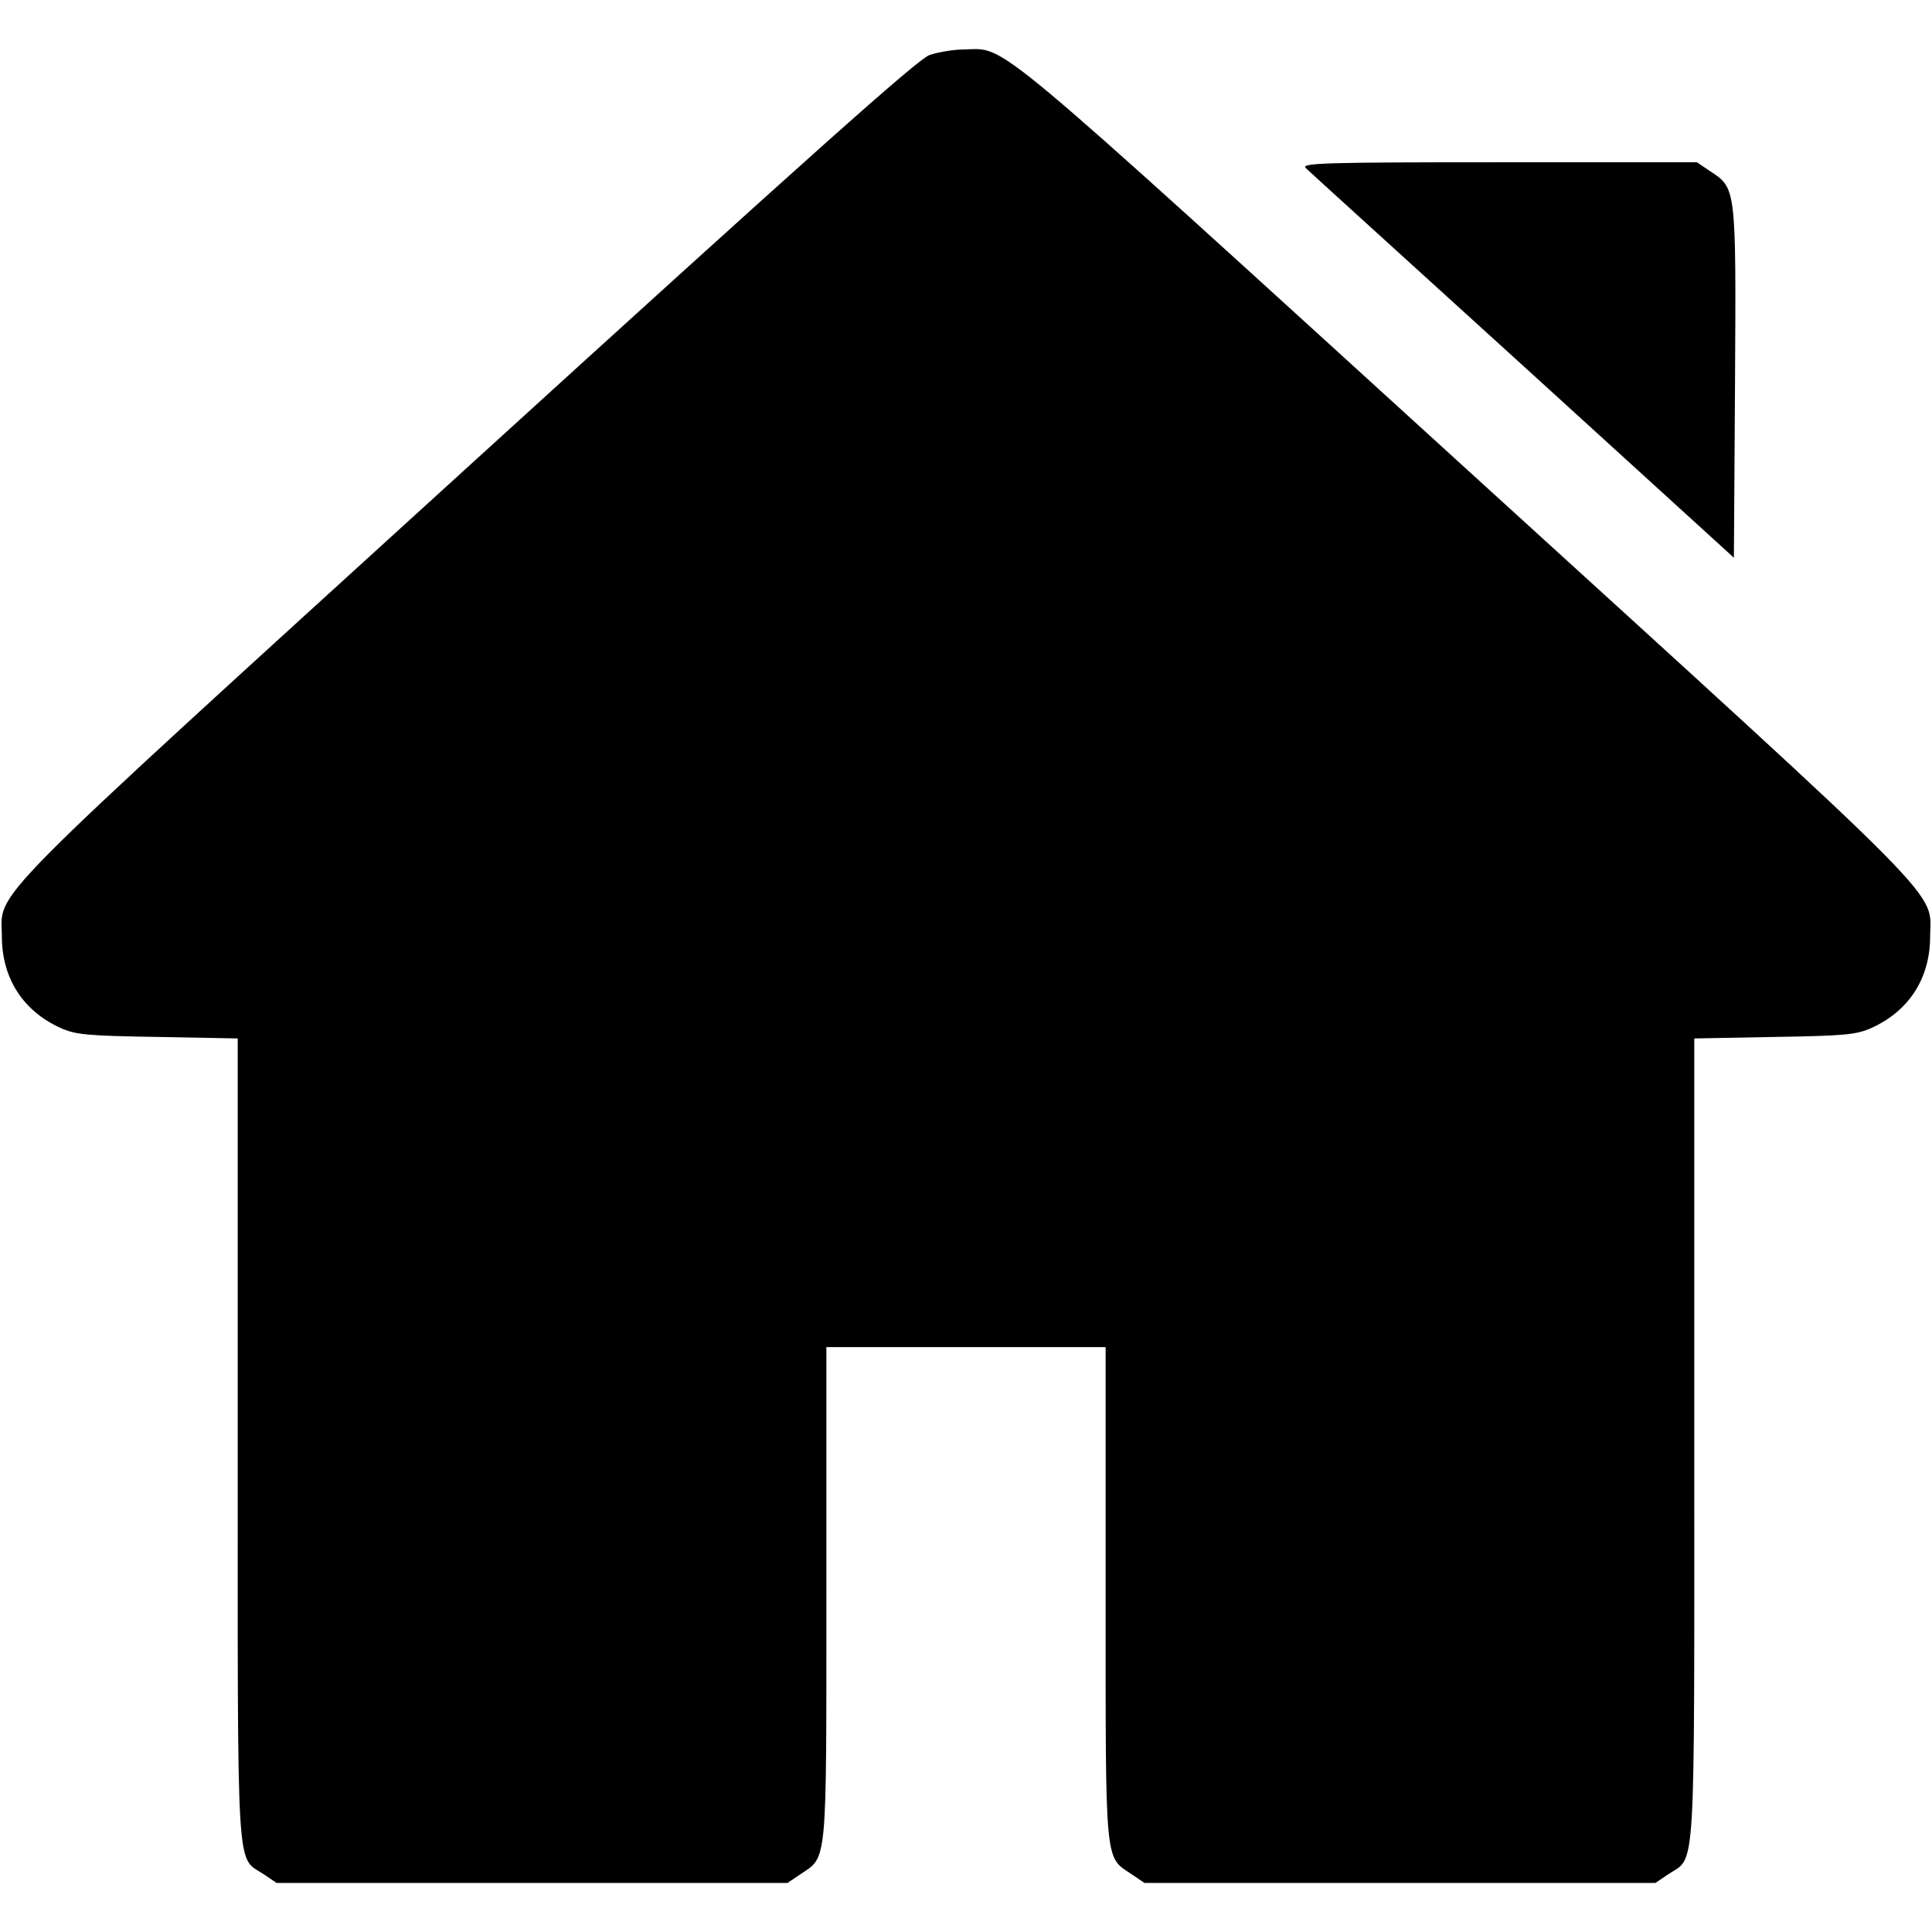
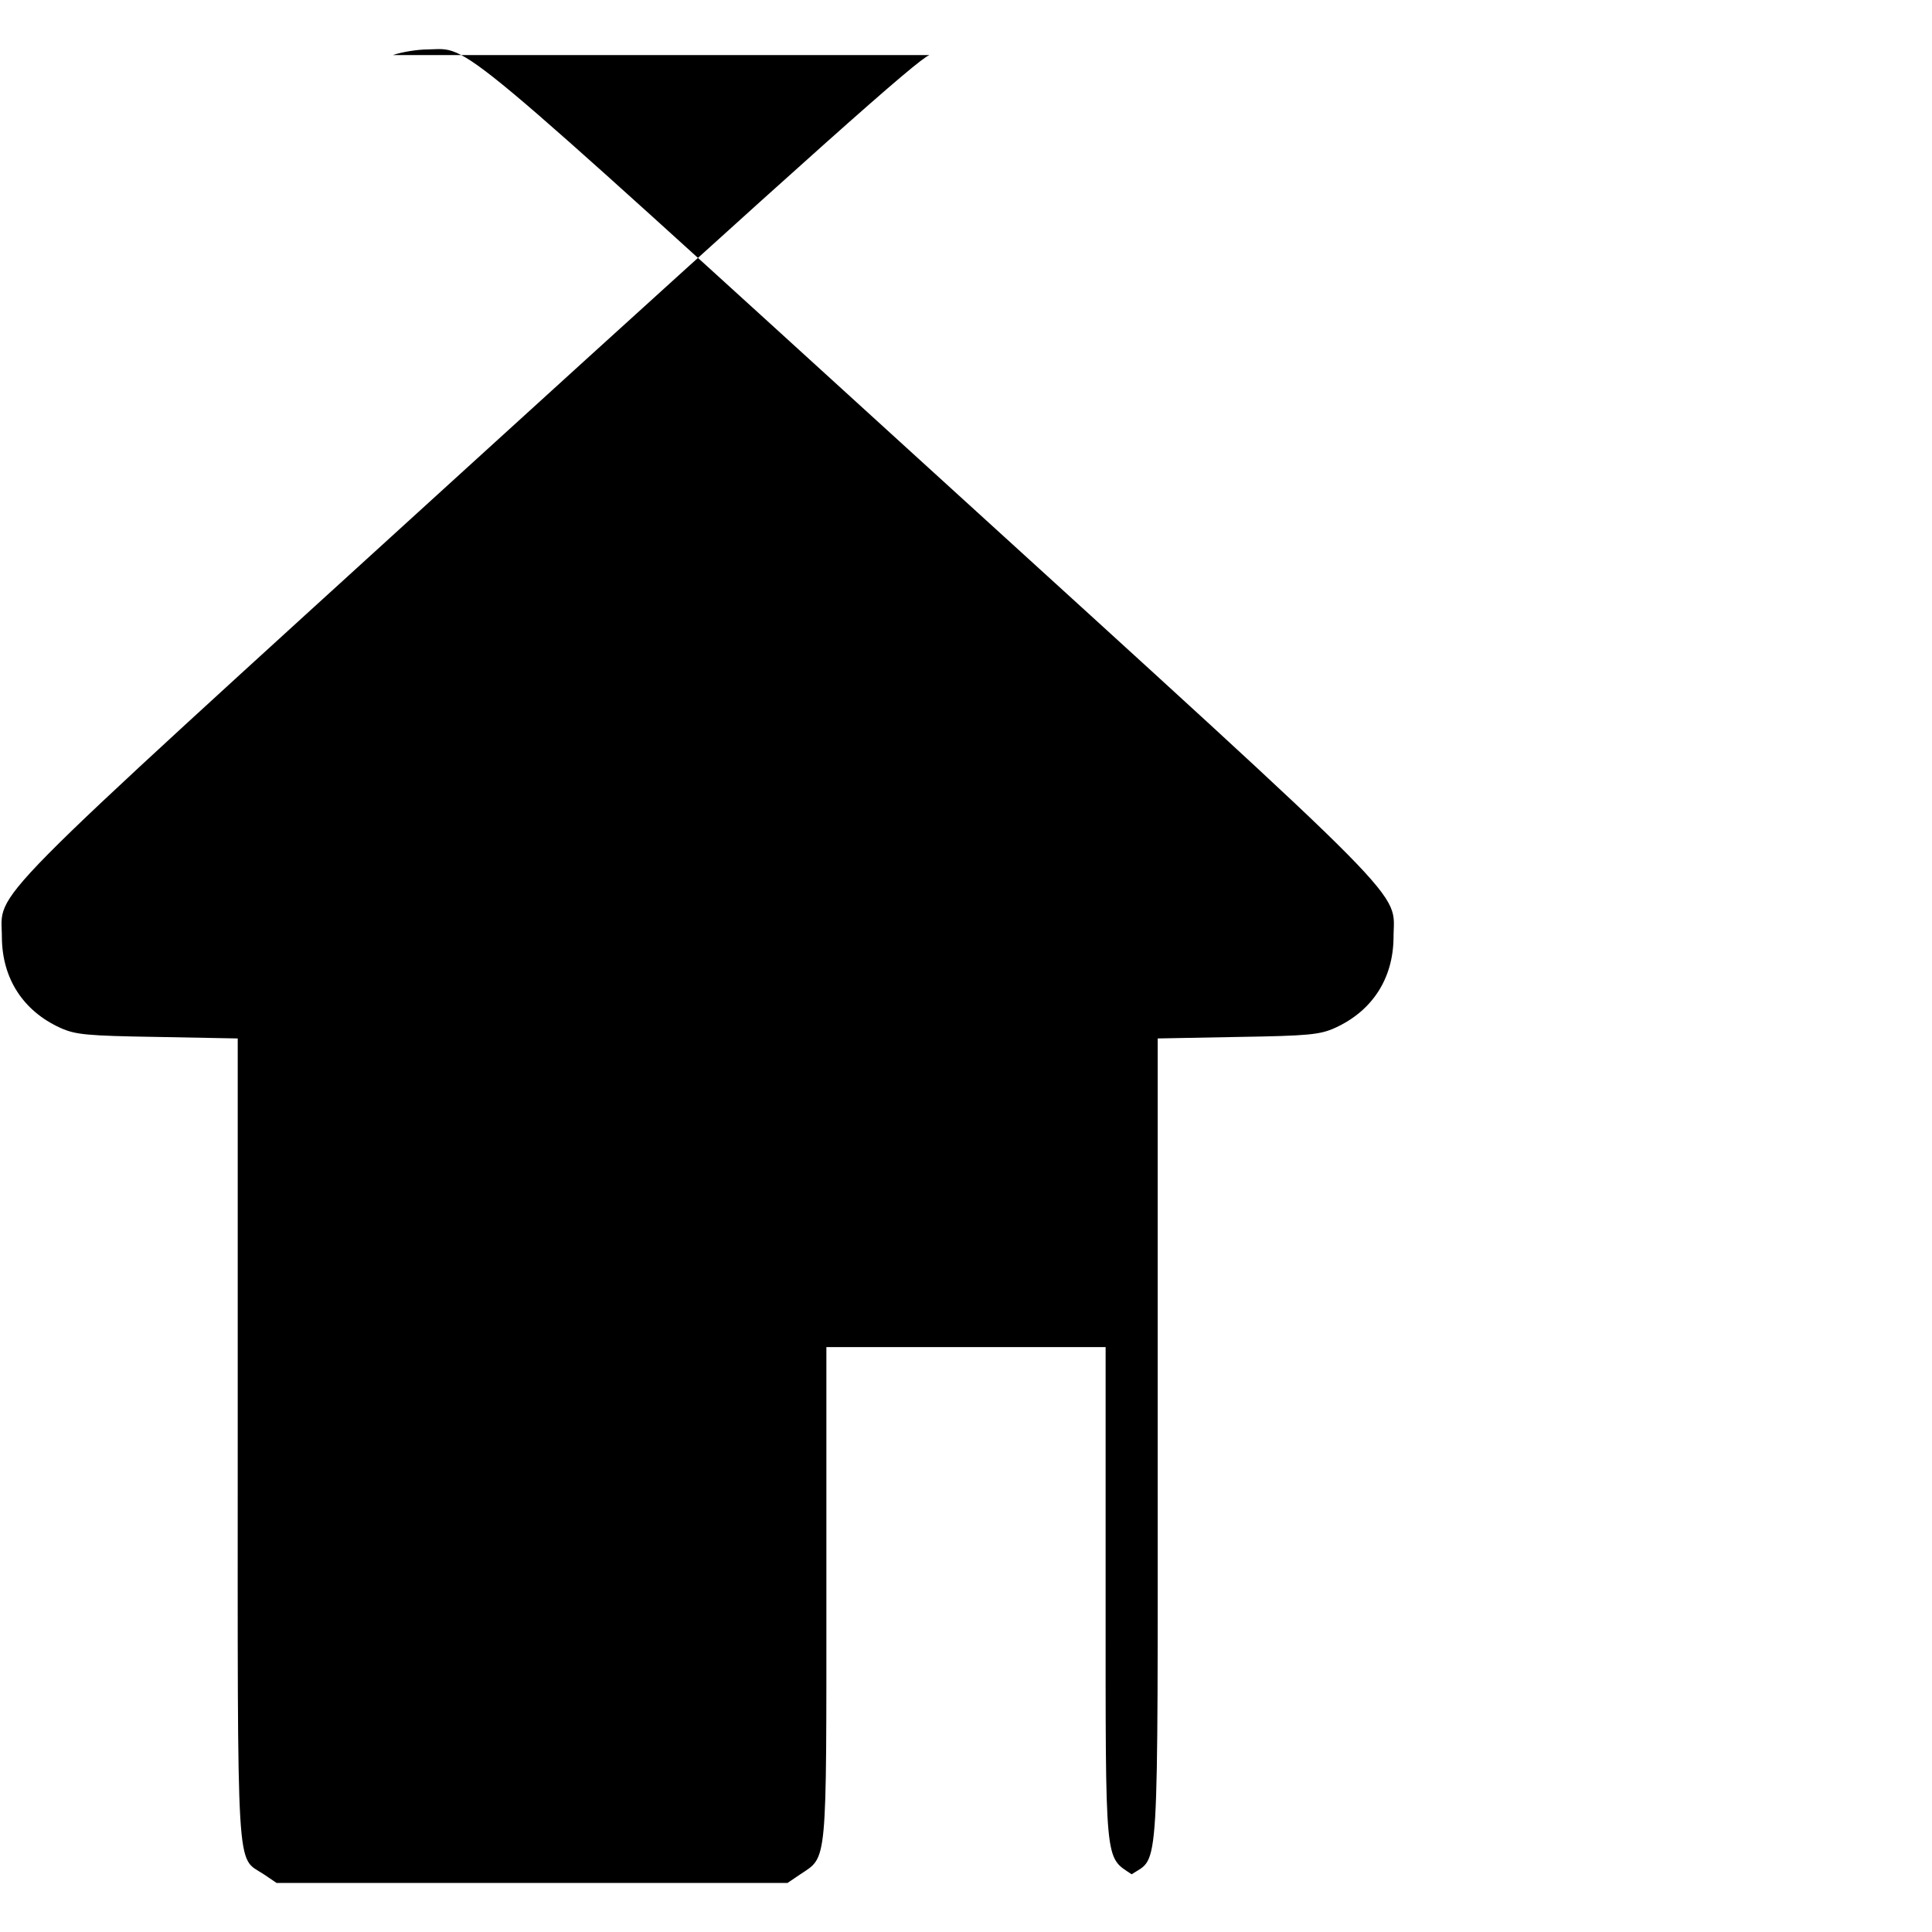
<svg xmlns="http://www.w3.org/2000/svg" version="1.0" width="512pt" height="512pt" viewBox="0 0 512 512" preserveAspectRatio="xMidYMid meet">
  <g transform="translate(0,512) scale(0.1,-0.1)" fill="#000000" stroke="none">
-     <path d="M2463 4974 c-32 -12 -309 -259 -1226 -1094 -1313 -1196 -1232 -1115 -1232 -1245 1 -108 56 -194 155 -239 40 -18 69 -21 257 -24 l213 -4 0 -1061 c0 -1185 -5 -1105 69 -1154 l34 -23 677 0 677 0 34 23 c72 48 69 17 69 745 l0 652 370 0 370 0 0 -652 c0 -728 -3 -697 69 -745 l34 -23 677 0 677 0 34 23 c74 49 69 -31 69 1154 l0 1061 213 4 c188 3 217 6 257 24 99 45 154 131 155 239 0 130 81 49 -1231 1244 -1281 1167 -1215 1112 -1328 1110 -28 0 -70 -7 -93 -15z" />
-     <path d="M3460 4675 c8 -8 267 -243 575 -523 l560 -510 3 466 c3 519 3 513 -67 559 l-34 23 -526 0 c-460 0 -523 -2 -511 -15z" />
+     <path d="M2463 4974 c-32 -12 -309 -259 -1226 -1094 -1313 -1196 -1232 -1115 -1232 -1245 1 -108 56 -194 155 -239 40 -18 69 -21 257 -24 l213 -4 0 -1061 c0 -1185 -5 -1105 69 -1154 l34 -23 677 0 677 0 34 23 c72 48 69 17 69 745 l0 652 370 0 370 0 0 -652 c0 -728 -3 -697 69 -745 c74 49 69 -31 69 1154 l0 1061 213 4 c188 3 217 6 257 24 99 45 154 131 155 239 0 130 81 49 -1231 1244 -1281 1167 -1215 1112 -1328 1110 -28 0 -70 -7 -93 -15z" />
  </g>
</svg>